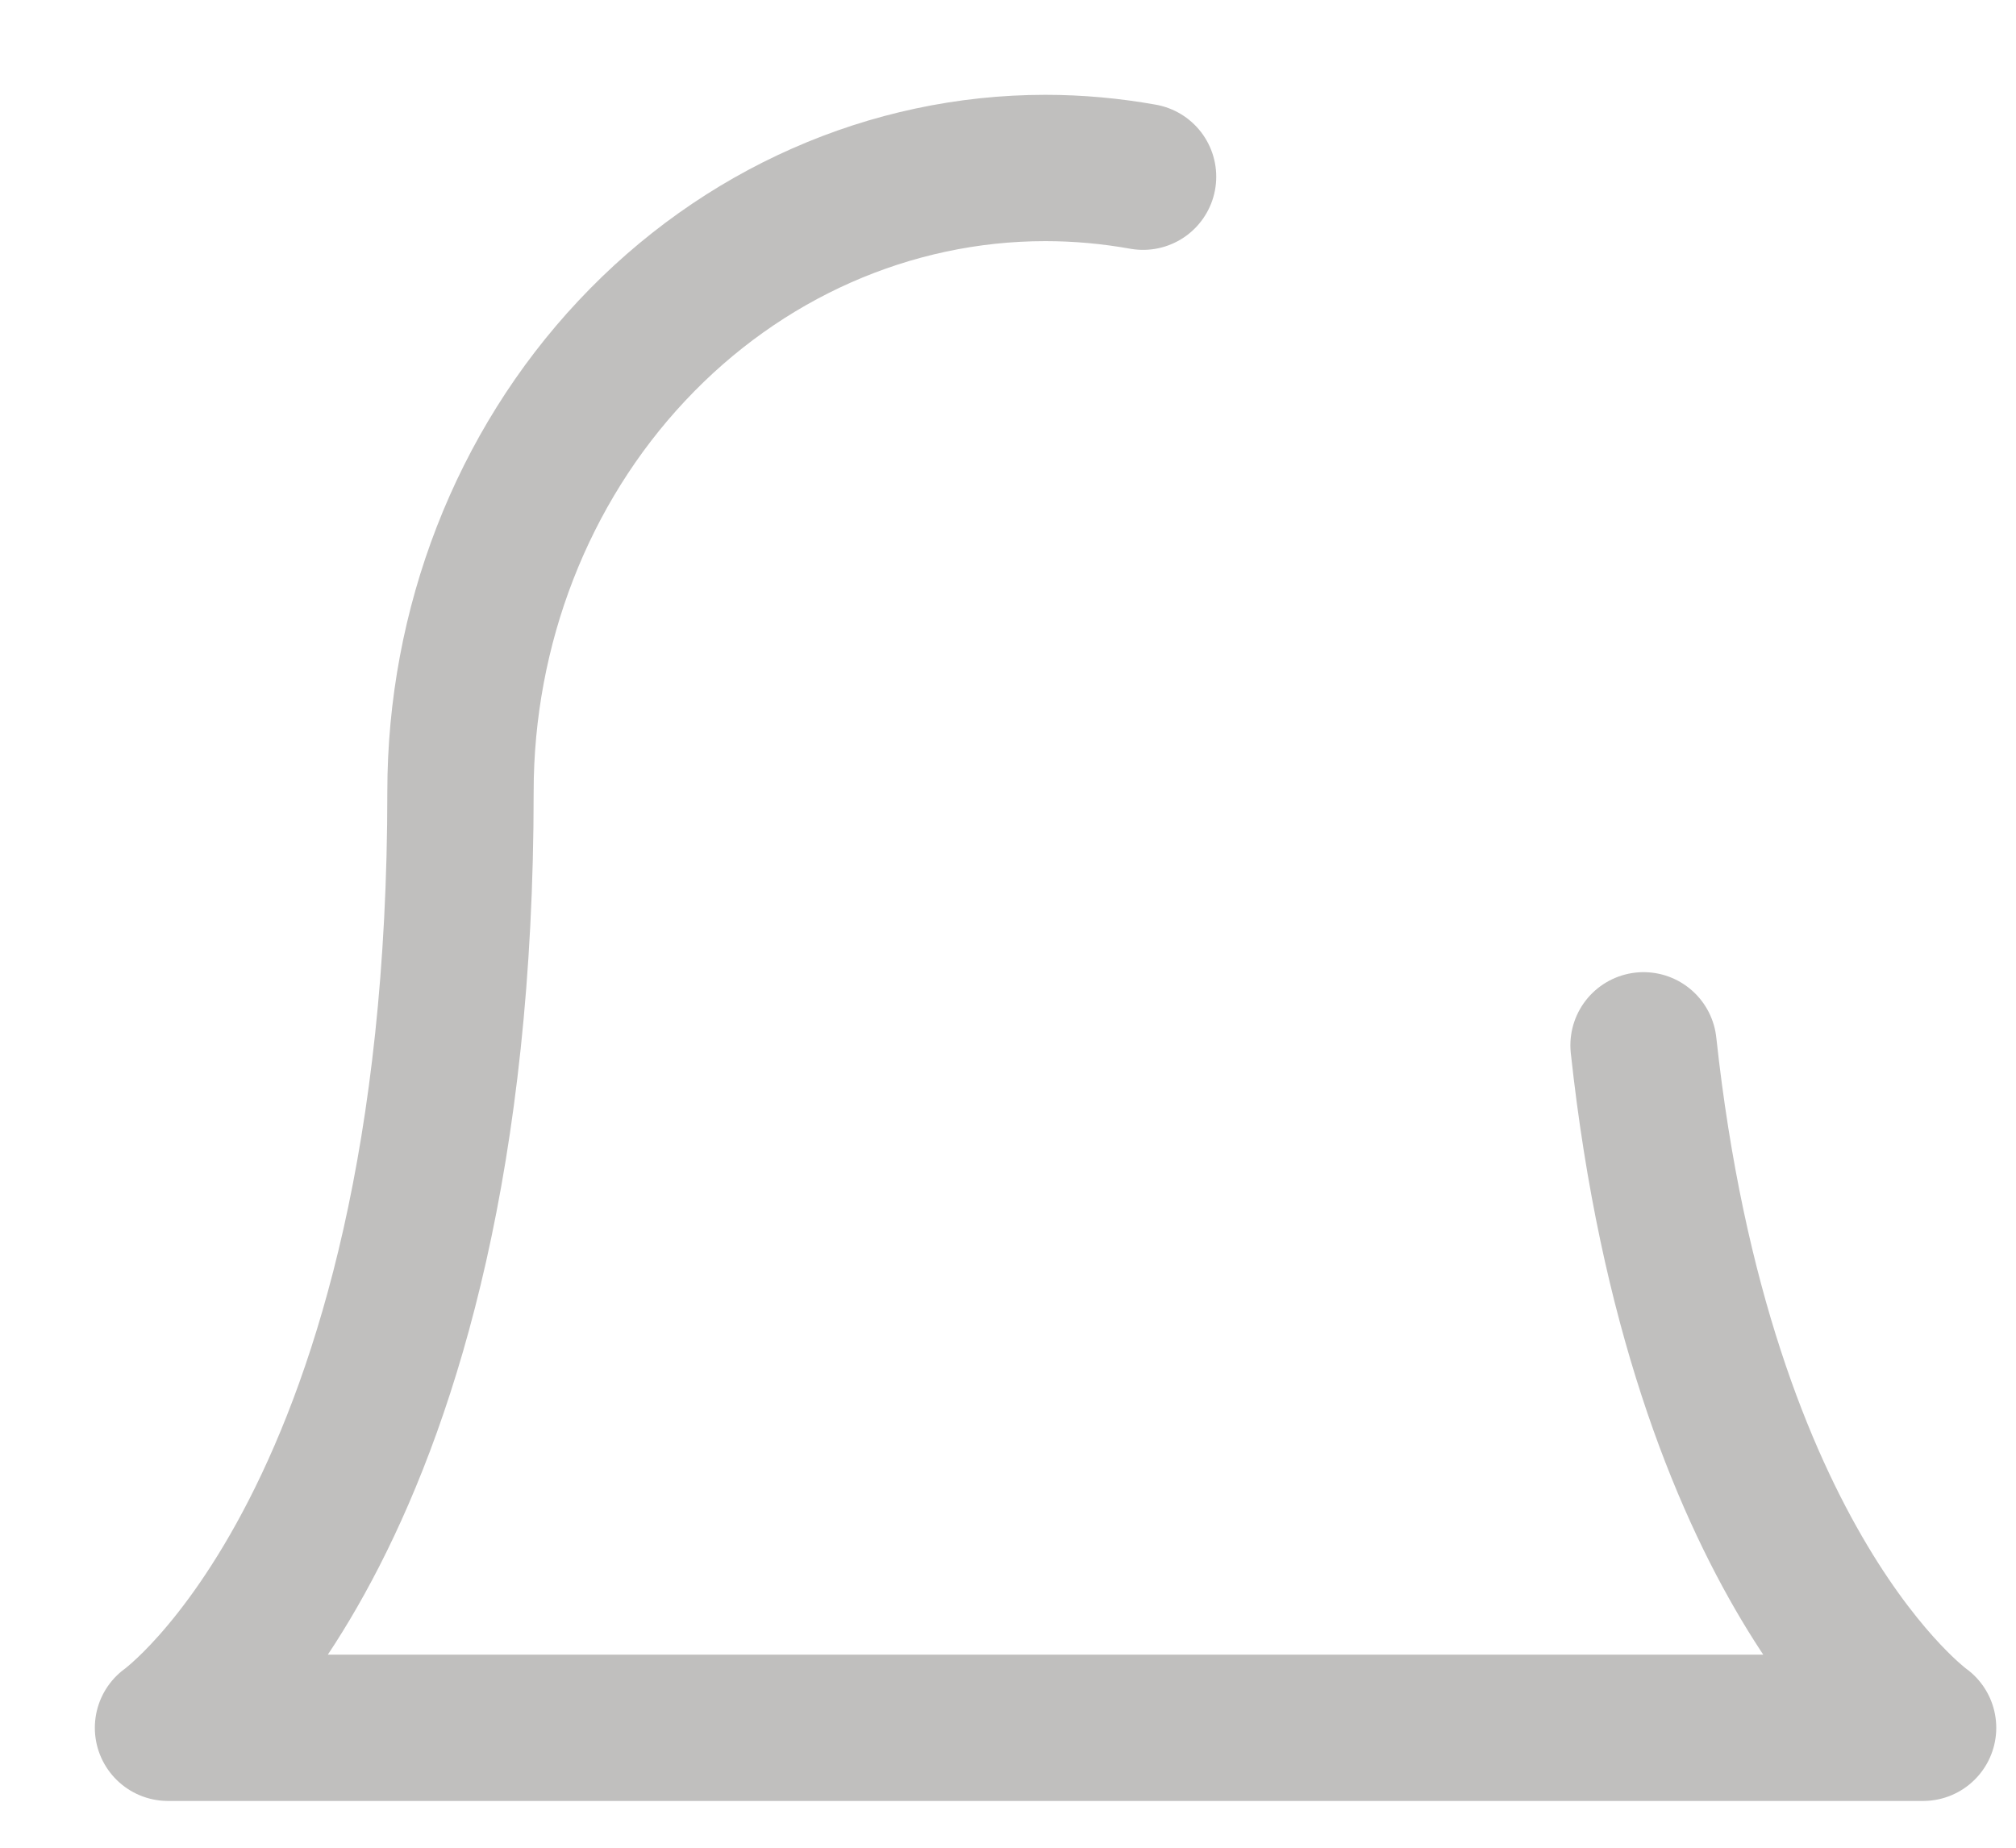
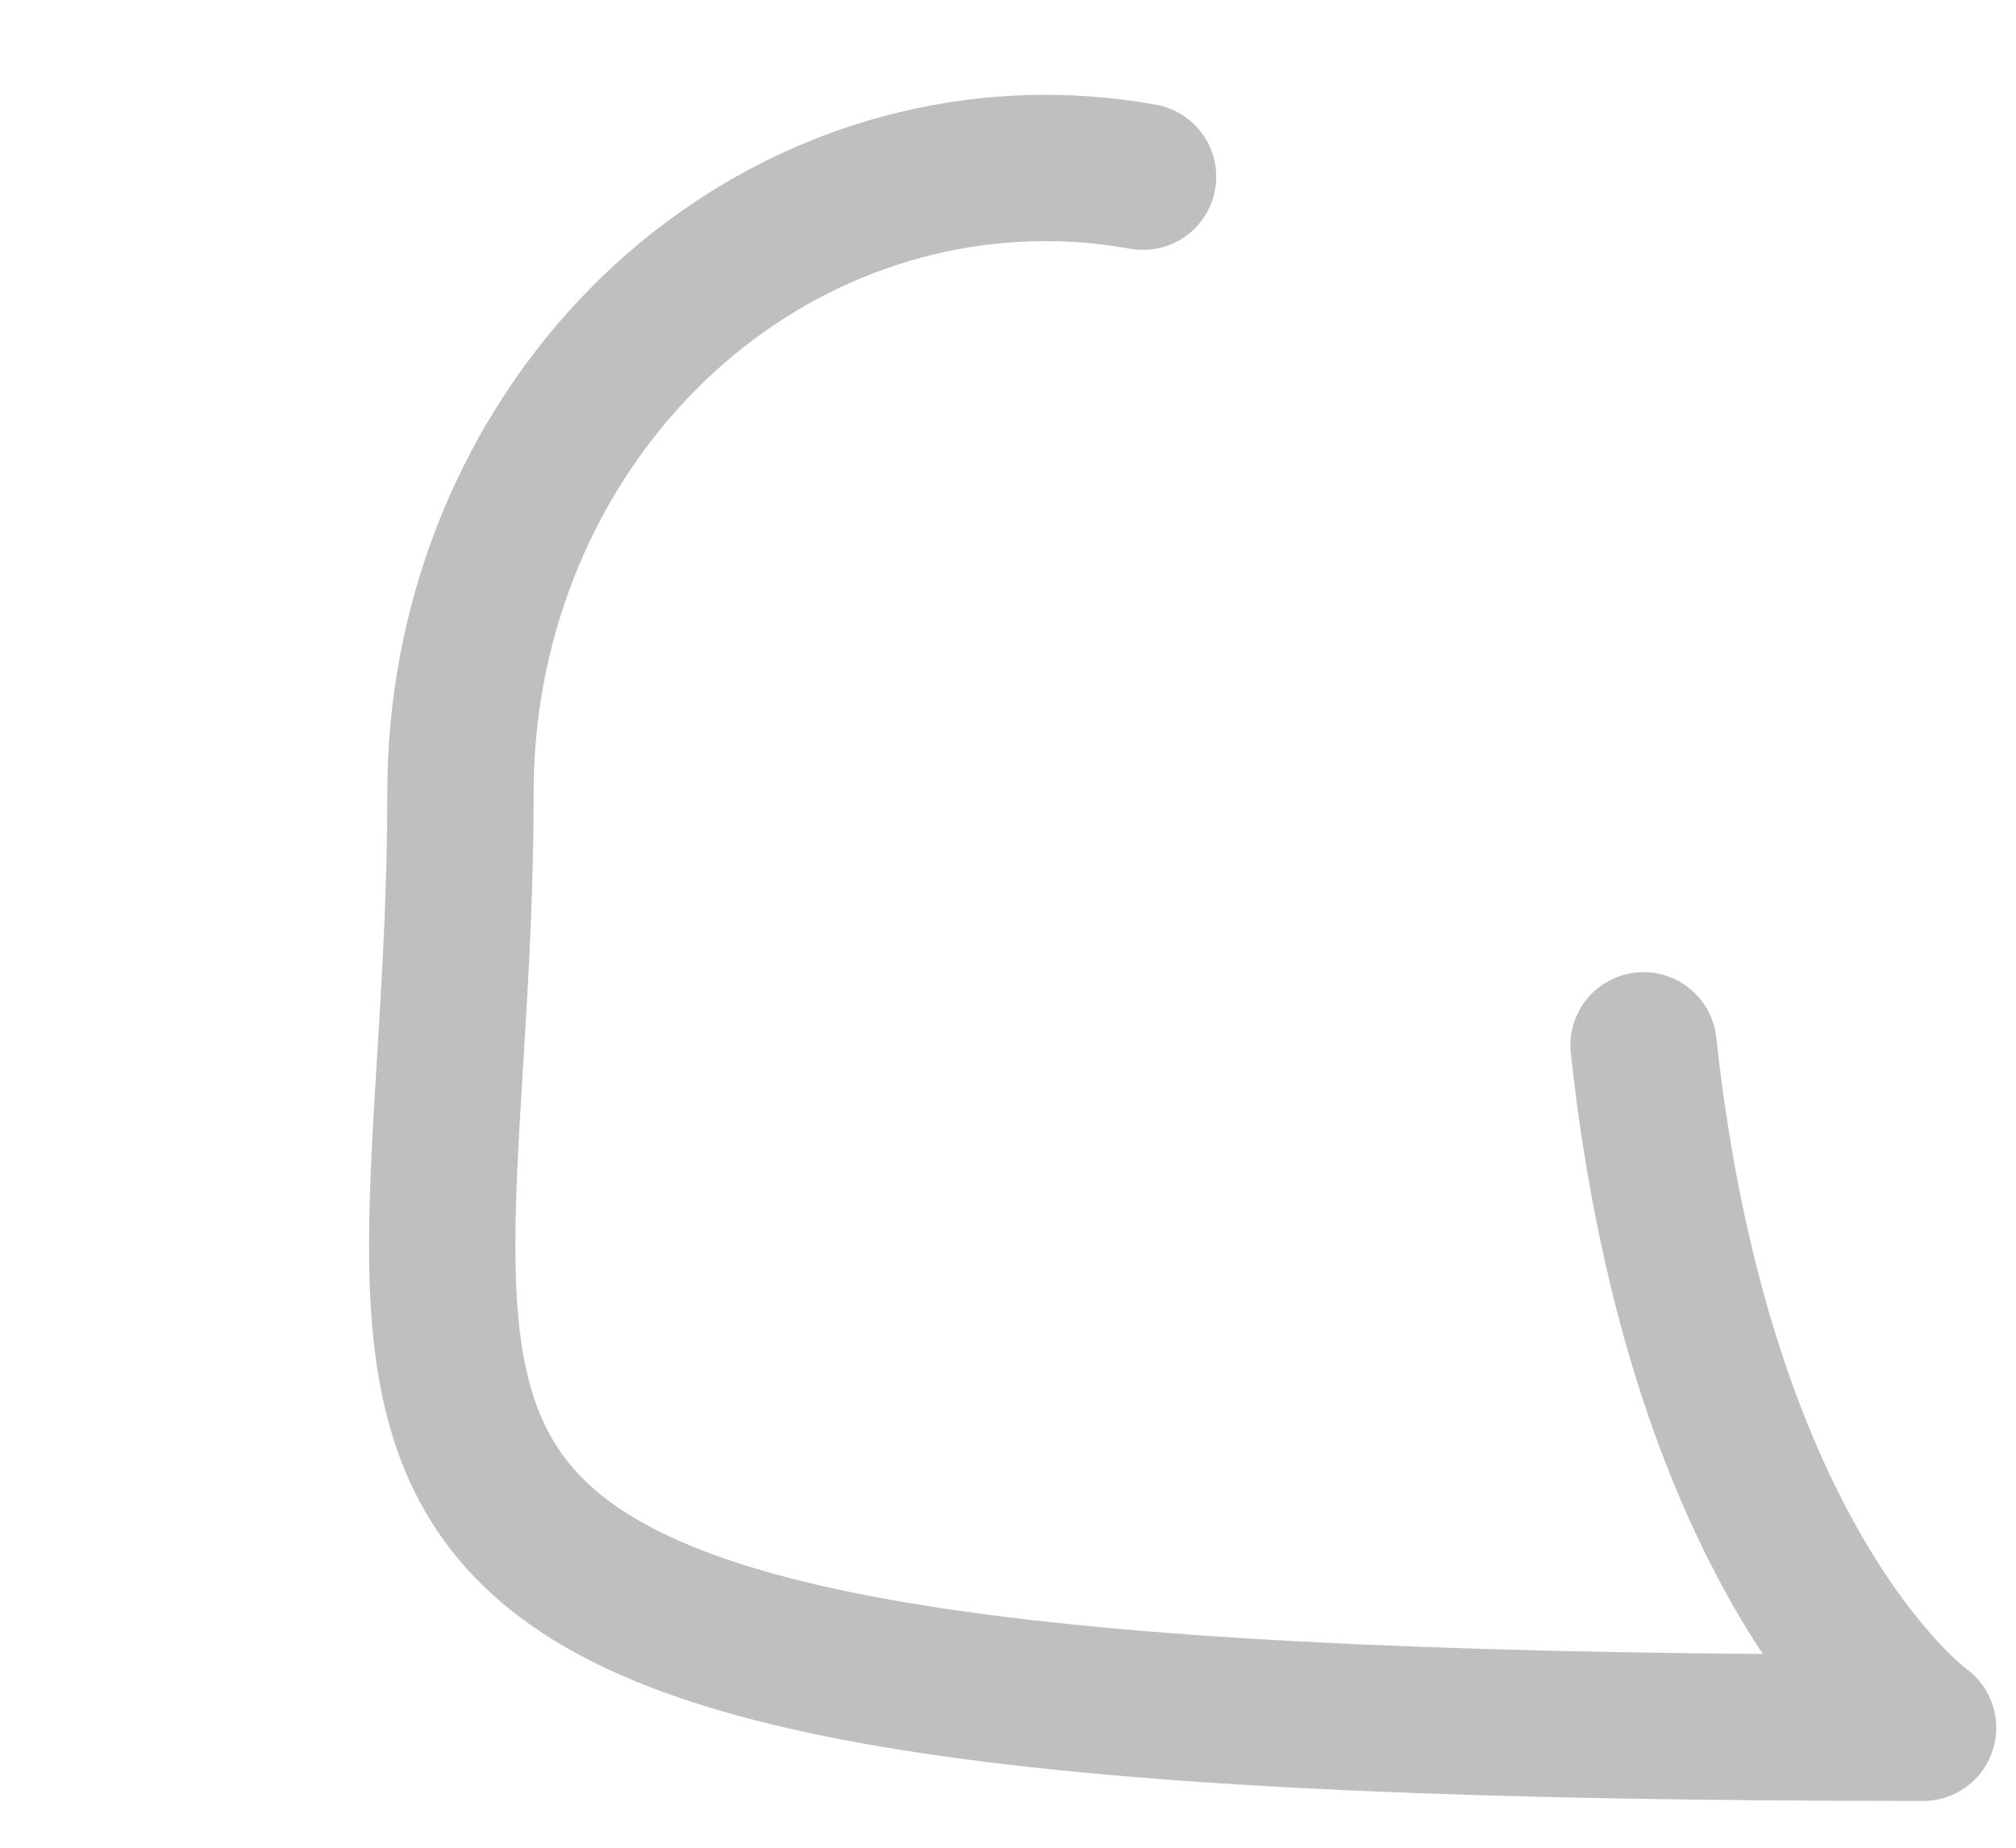
<svg xmlns="http://www.w3.org/2000/svg" fill="none" height="100%" overflow="visible" preserveAspectRatio="none" style="display: block;" viewBox="0 0 12 11" width="100%">
-   <path d="M9.783 6.223C10.121 9.343 11.447 10.286 11.447 10.286H1C1 10.286 2.741 9.048 2.741 4.714C2.741 3.729 3.108 2.784 3.761 2.088C4.414 1.391 5.3 1 6.223 1C6.419 1 6.613 1.018 6.804 1.052" id="Vector" stroke="#C0BFBE" stroke-linecap="round" stroke-linejoin="round" stroke-width="0.871" />
+   <path d="M9.783 6.223C10.121 9.343 11.447 10.286 11.447 10.286C1 10.286 2.741 9.048 2.741 4.714C2.741 3.729 3.108 2.784 3.761 2.088C4.414 1.391 5.3 1 6.223 1C6.419 1 6.613 1.018 6.804 1.052" id="Vector" stroke="#C0BFBE" stroke-linecap="round" stroke-linejoin="round" stroke-width="0.871" />
</svg>